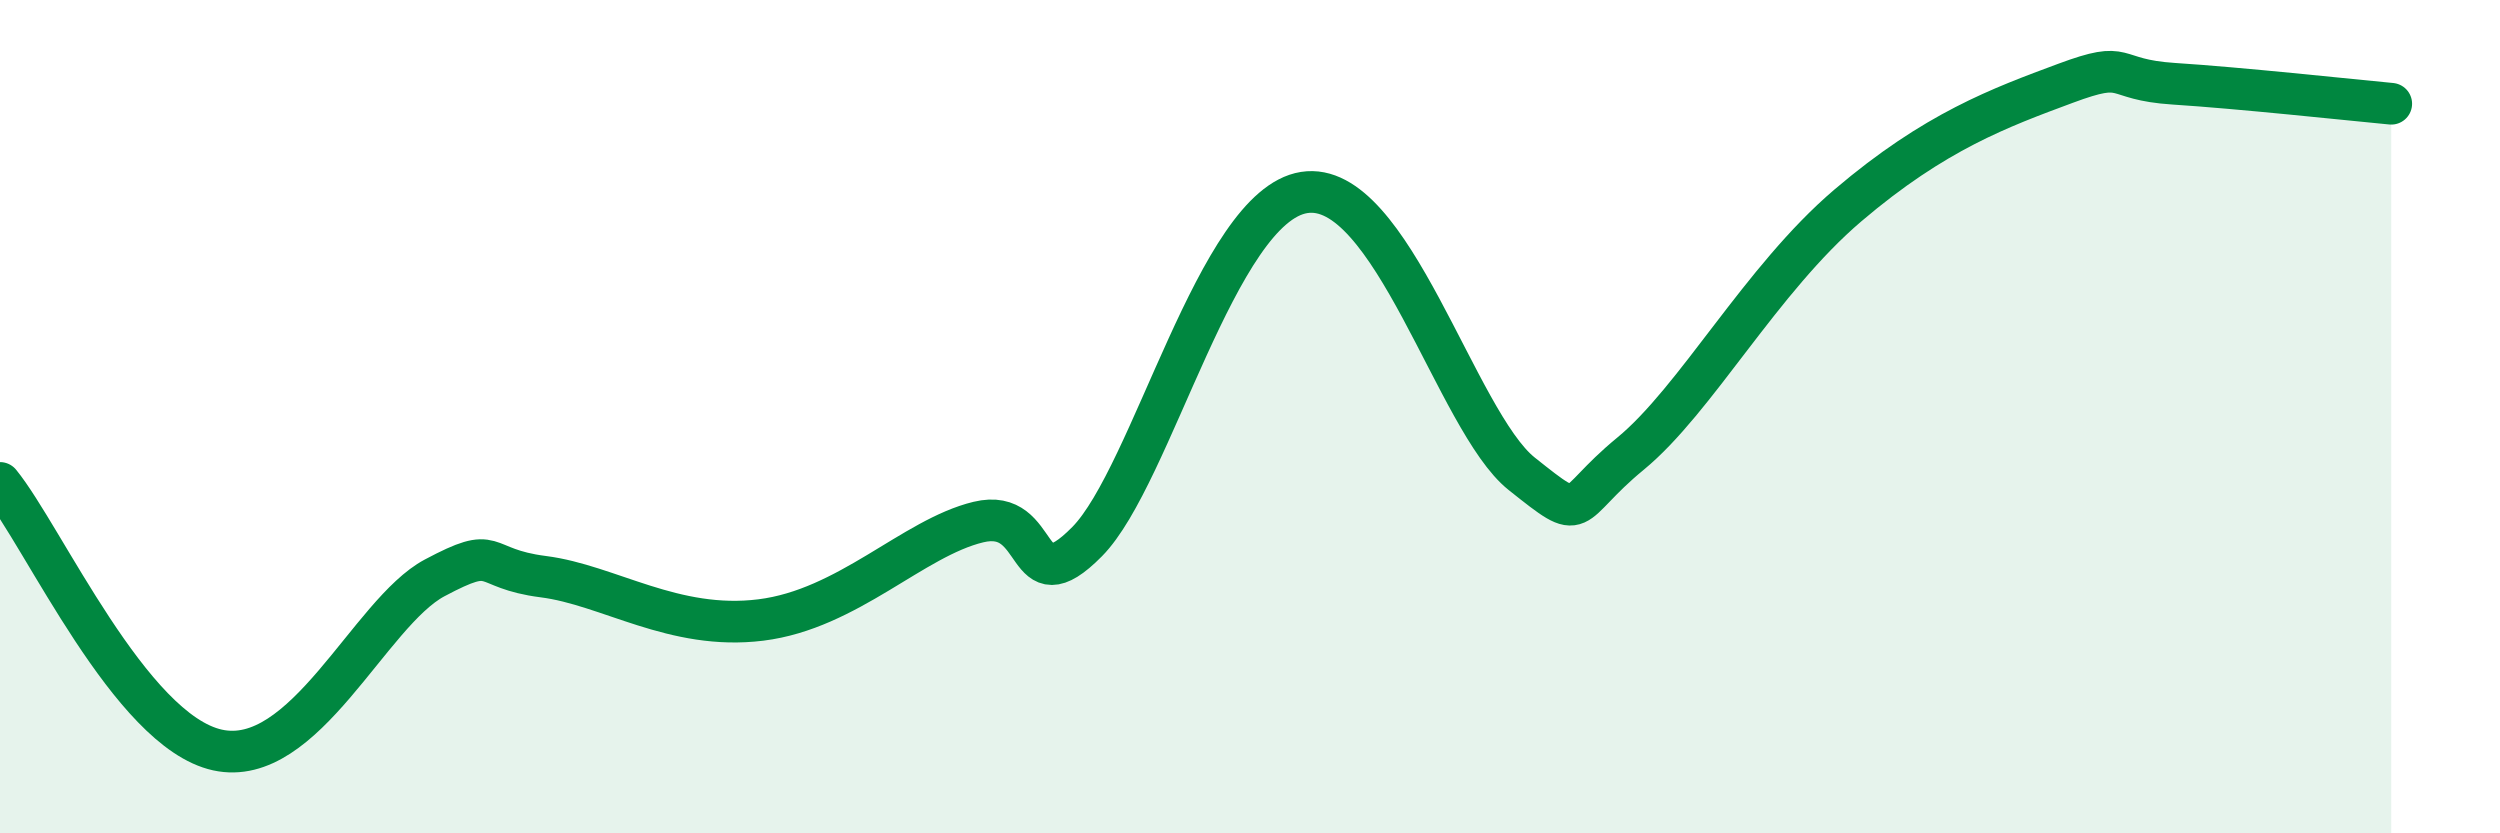
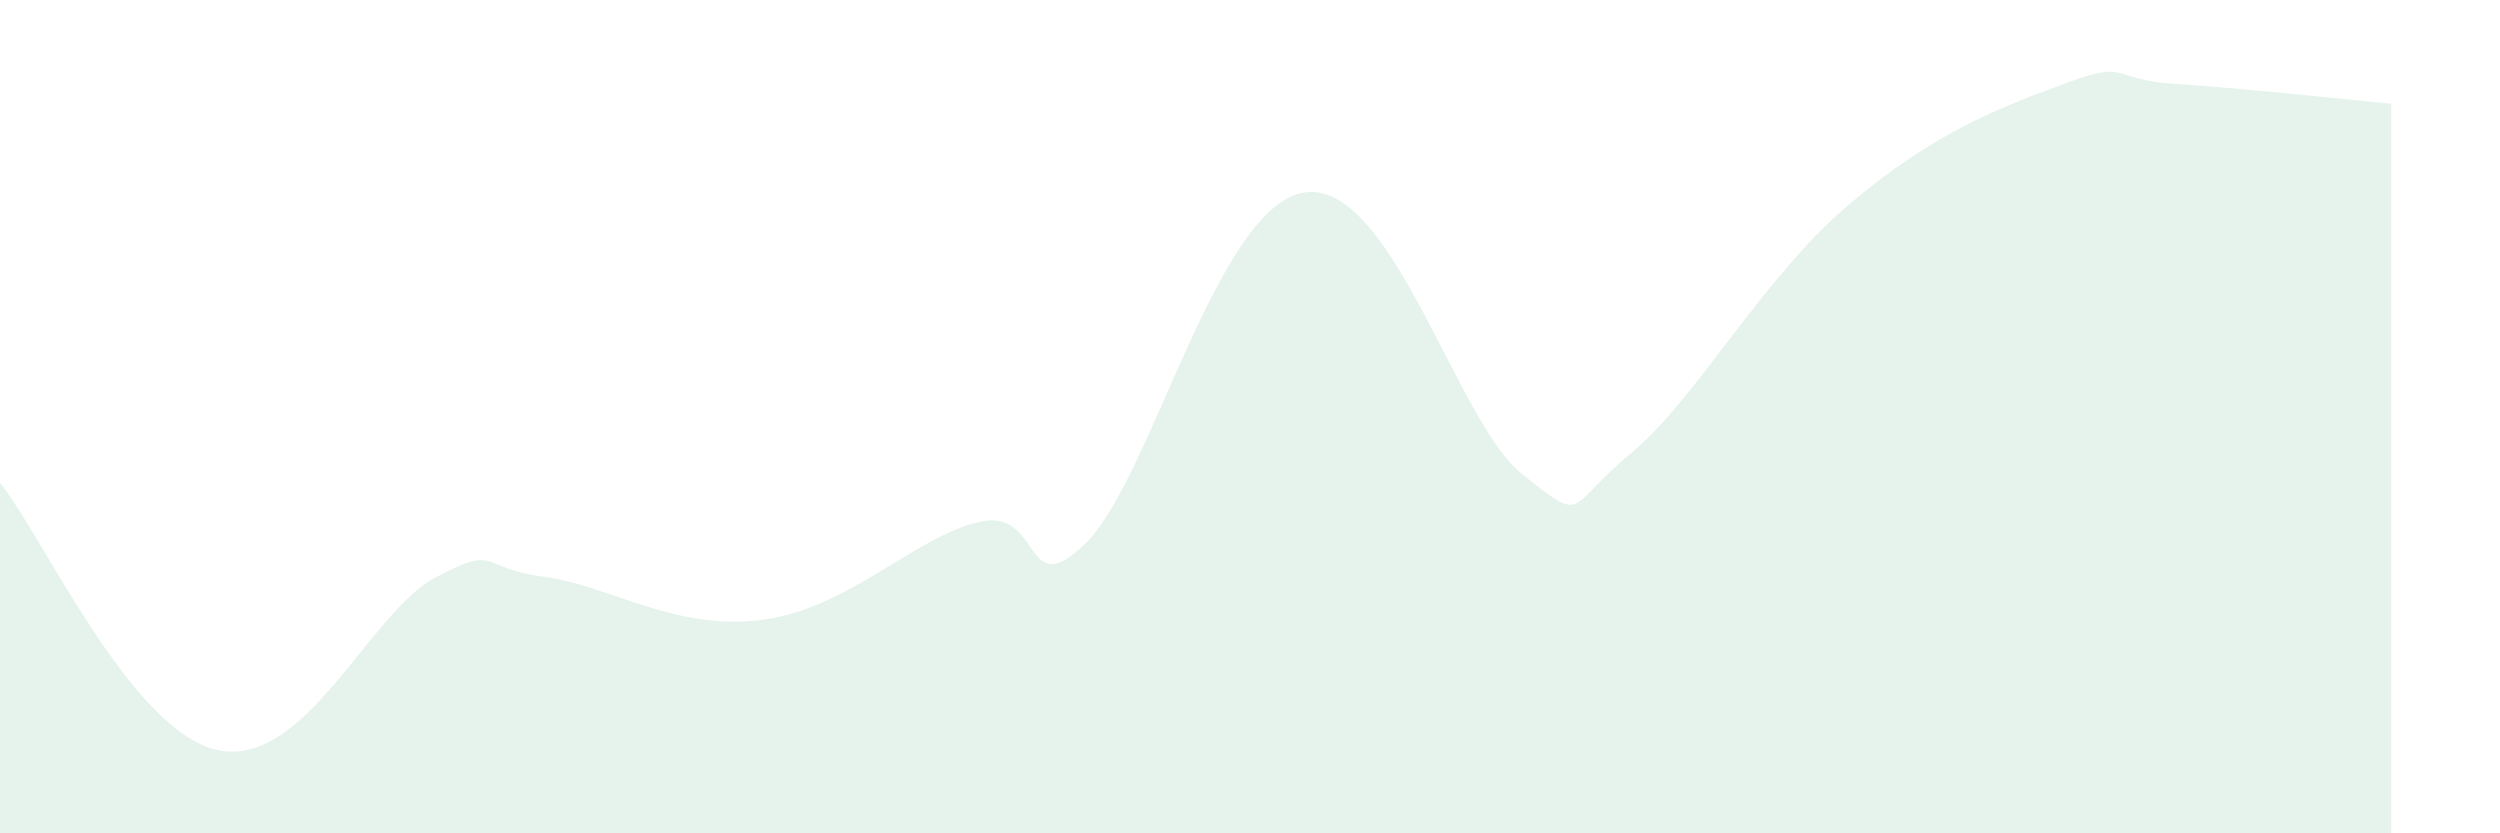
<svg xmlns="http://www.w3.org/2000/svg" width="60" height="20" viewBox="0 0 60 20">
  <path d="M 0,11.59 C 1.04,12.87 3.13,17.54 5.22,18 C 7.31,18.46 8.87,14.7 10.43,13.87 C 11.99,13.04 11.47,13.64 13.04,13.84 C 14.61,14.04 16.17,15.14 18.26,14.88 C 20.35,14.62 21.91,12.91 23.48,12.53 C 25.05,12.15 24.53,14.58 26.09,13 C 27.65,11.42 29.21,4.95 31.3,4.62 C 33.39,4.29 34.95,10.12 36.52,11.37 C 38.09,12.62 37.56,12.18 39.13,10.89 C 40.7,9.6 42.26,6.71 44.35,4.93 C 46.44,3.15 48.01,2.58 49.57,2 C 51.13,1.42 50.61,1.91 52.17,2.01 C 53.73,2.11 56.35,2.39 57.39,2.49L57.39 20L0 20Z" fill="#008740" opacity="0.1" stroke-linecap="round" stroke-linejoin="round" />
-   <path d="M 0,11.59 C 1.04,12.87 3.13,17.54 5.22,18 C 7.31,18.46 8.87,14.7 10.43,13.87 C 11.99,13.04 11.47,13.64 13.04,13.84 C 14.61,14.04 16.17,15.14 18.26,14.88 C 20.35,14.62 21.91,12.91 23.48,12.53 C 25.05,12.15 24.53,14.58 26.09,13 C 27.65,11.42 29.21,4.95 31.3,4.62 C 33.39,4.29 34.95,10.12 36.52,11.37 C 38.09,12.62 37.56,12.18 39.13,10.89 C 40.7,9.6 42.26,6.71 44.35,4.93 C 46.44,3.15 48.01,2.58 49.57,2 C 51.13,1.42 50.61,1.91 52.17,2.01 C 53.73,2.11 56.35,2.39 57.39,2.49" stroke="#008740" stroke-width="1" fill="none" stroke-linecap="round" stroke-linejoin="round" />
</svg>